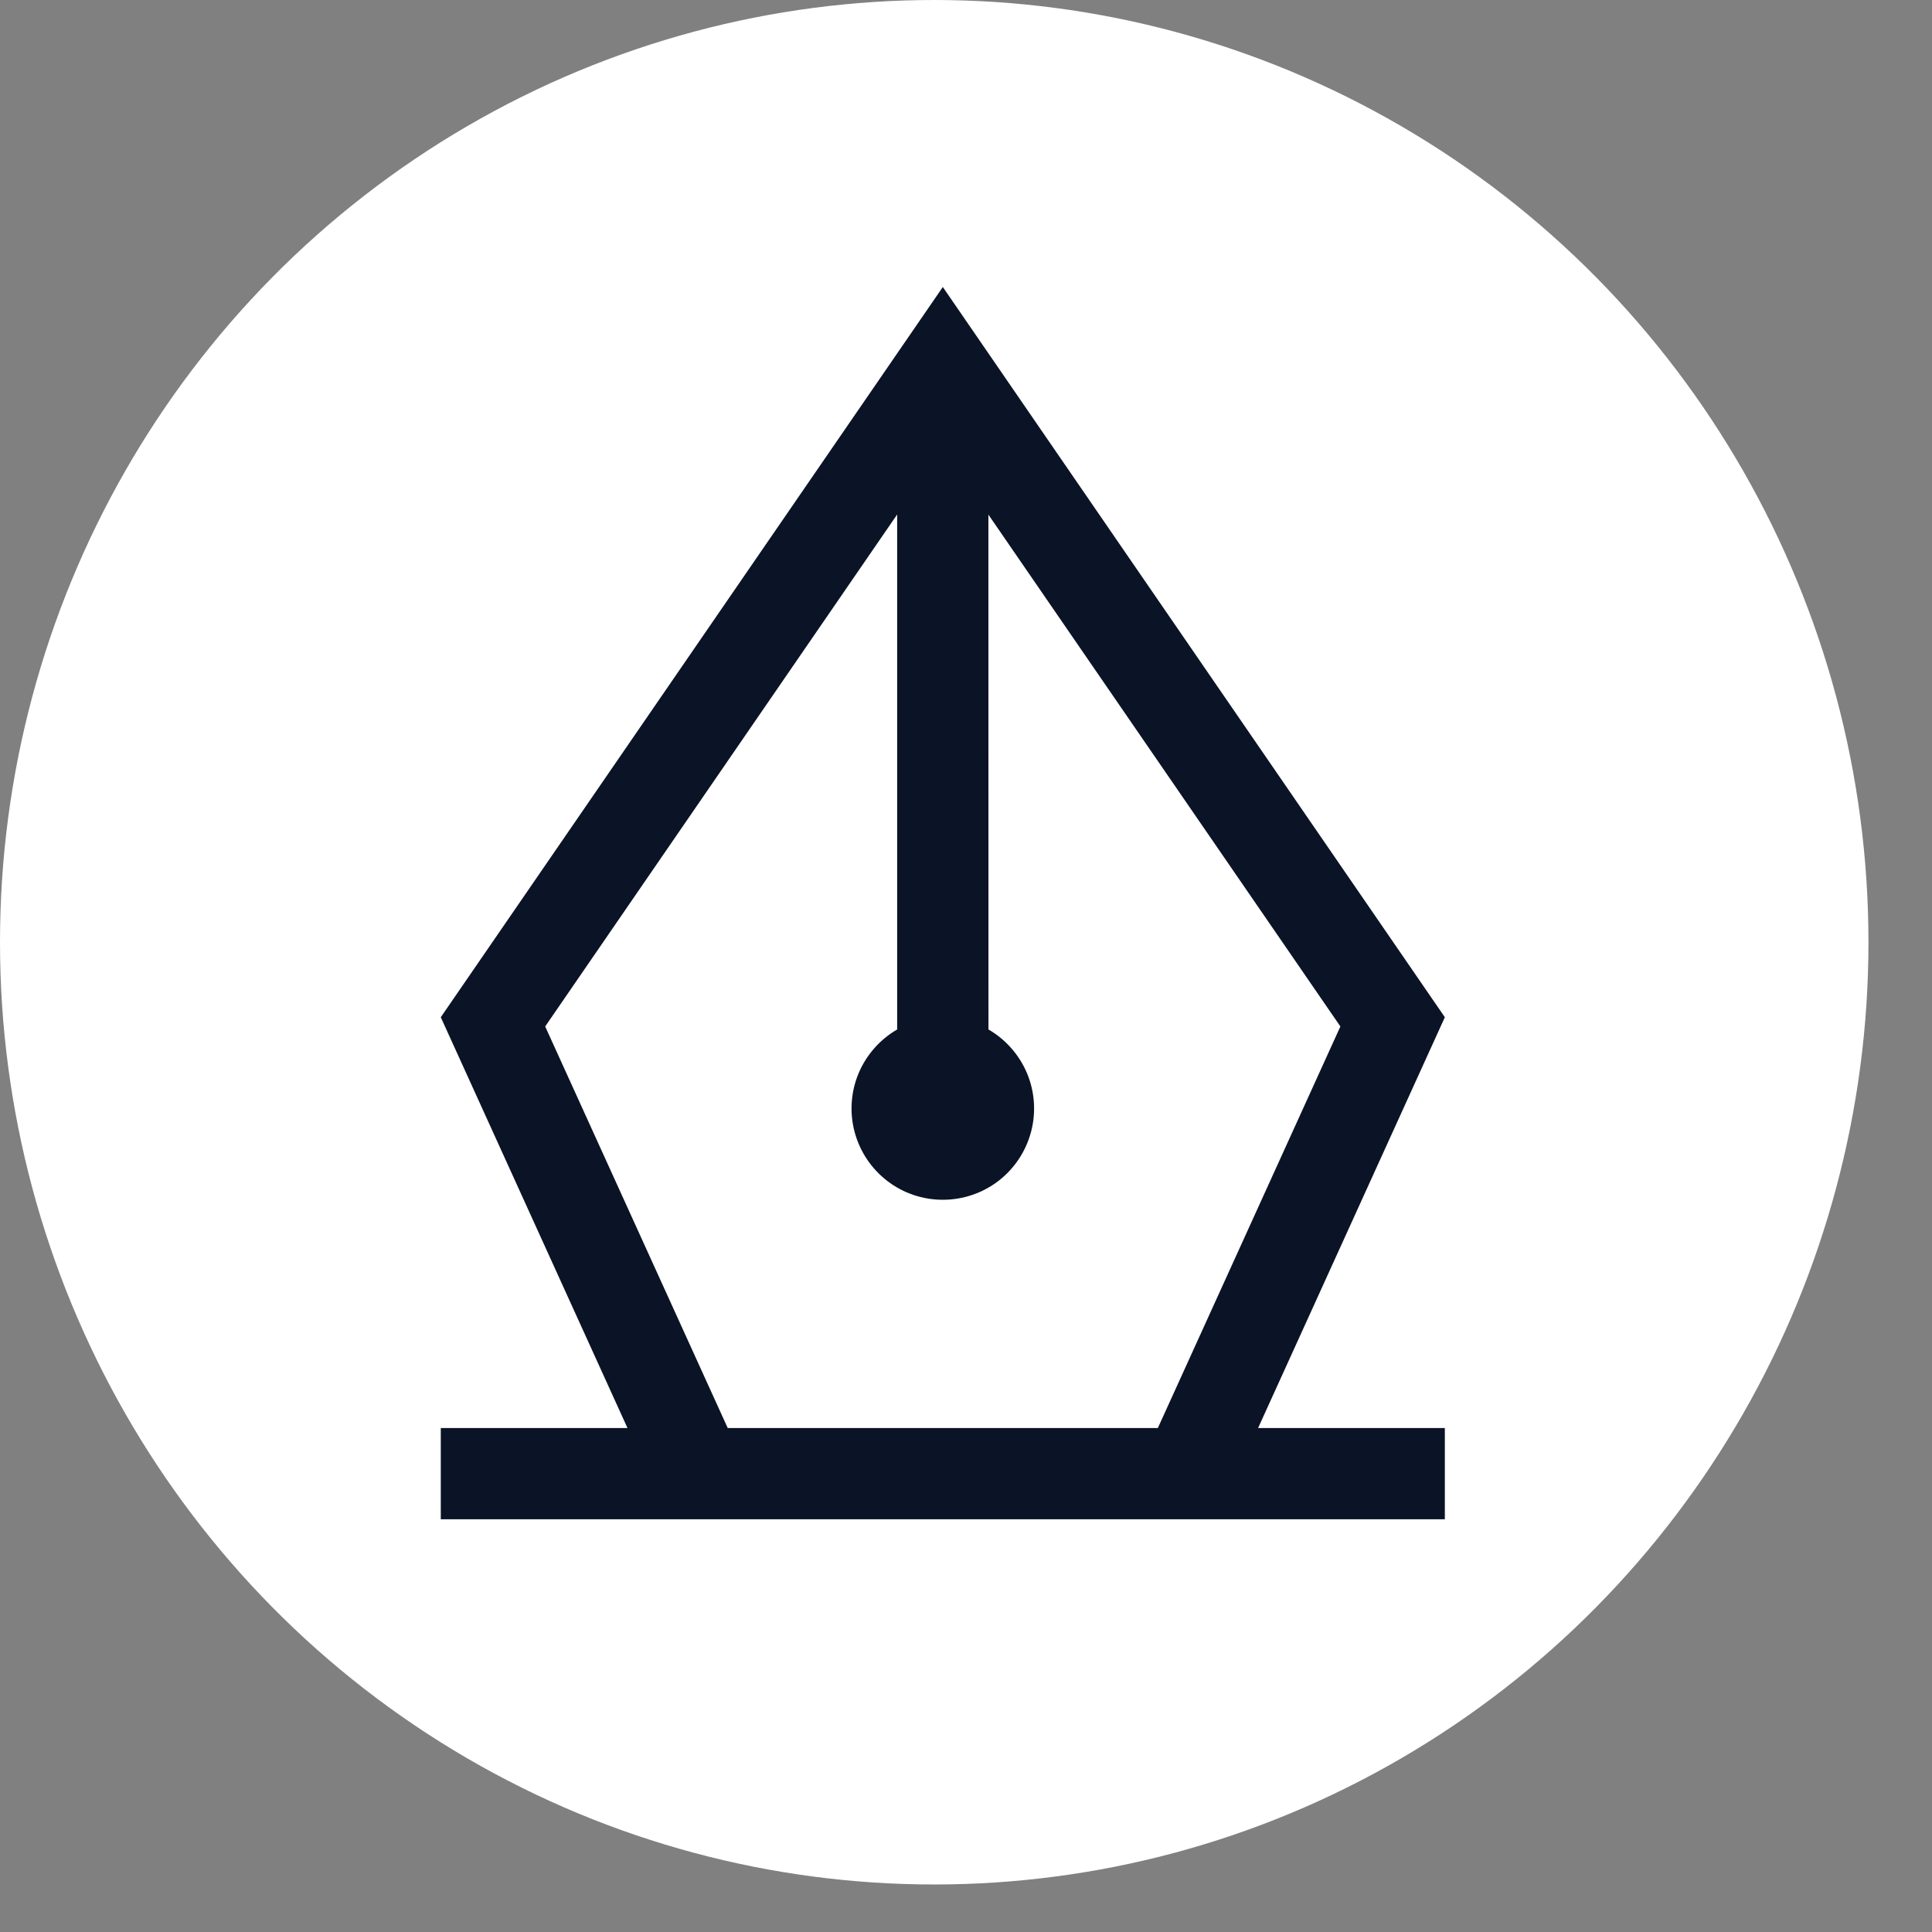
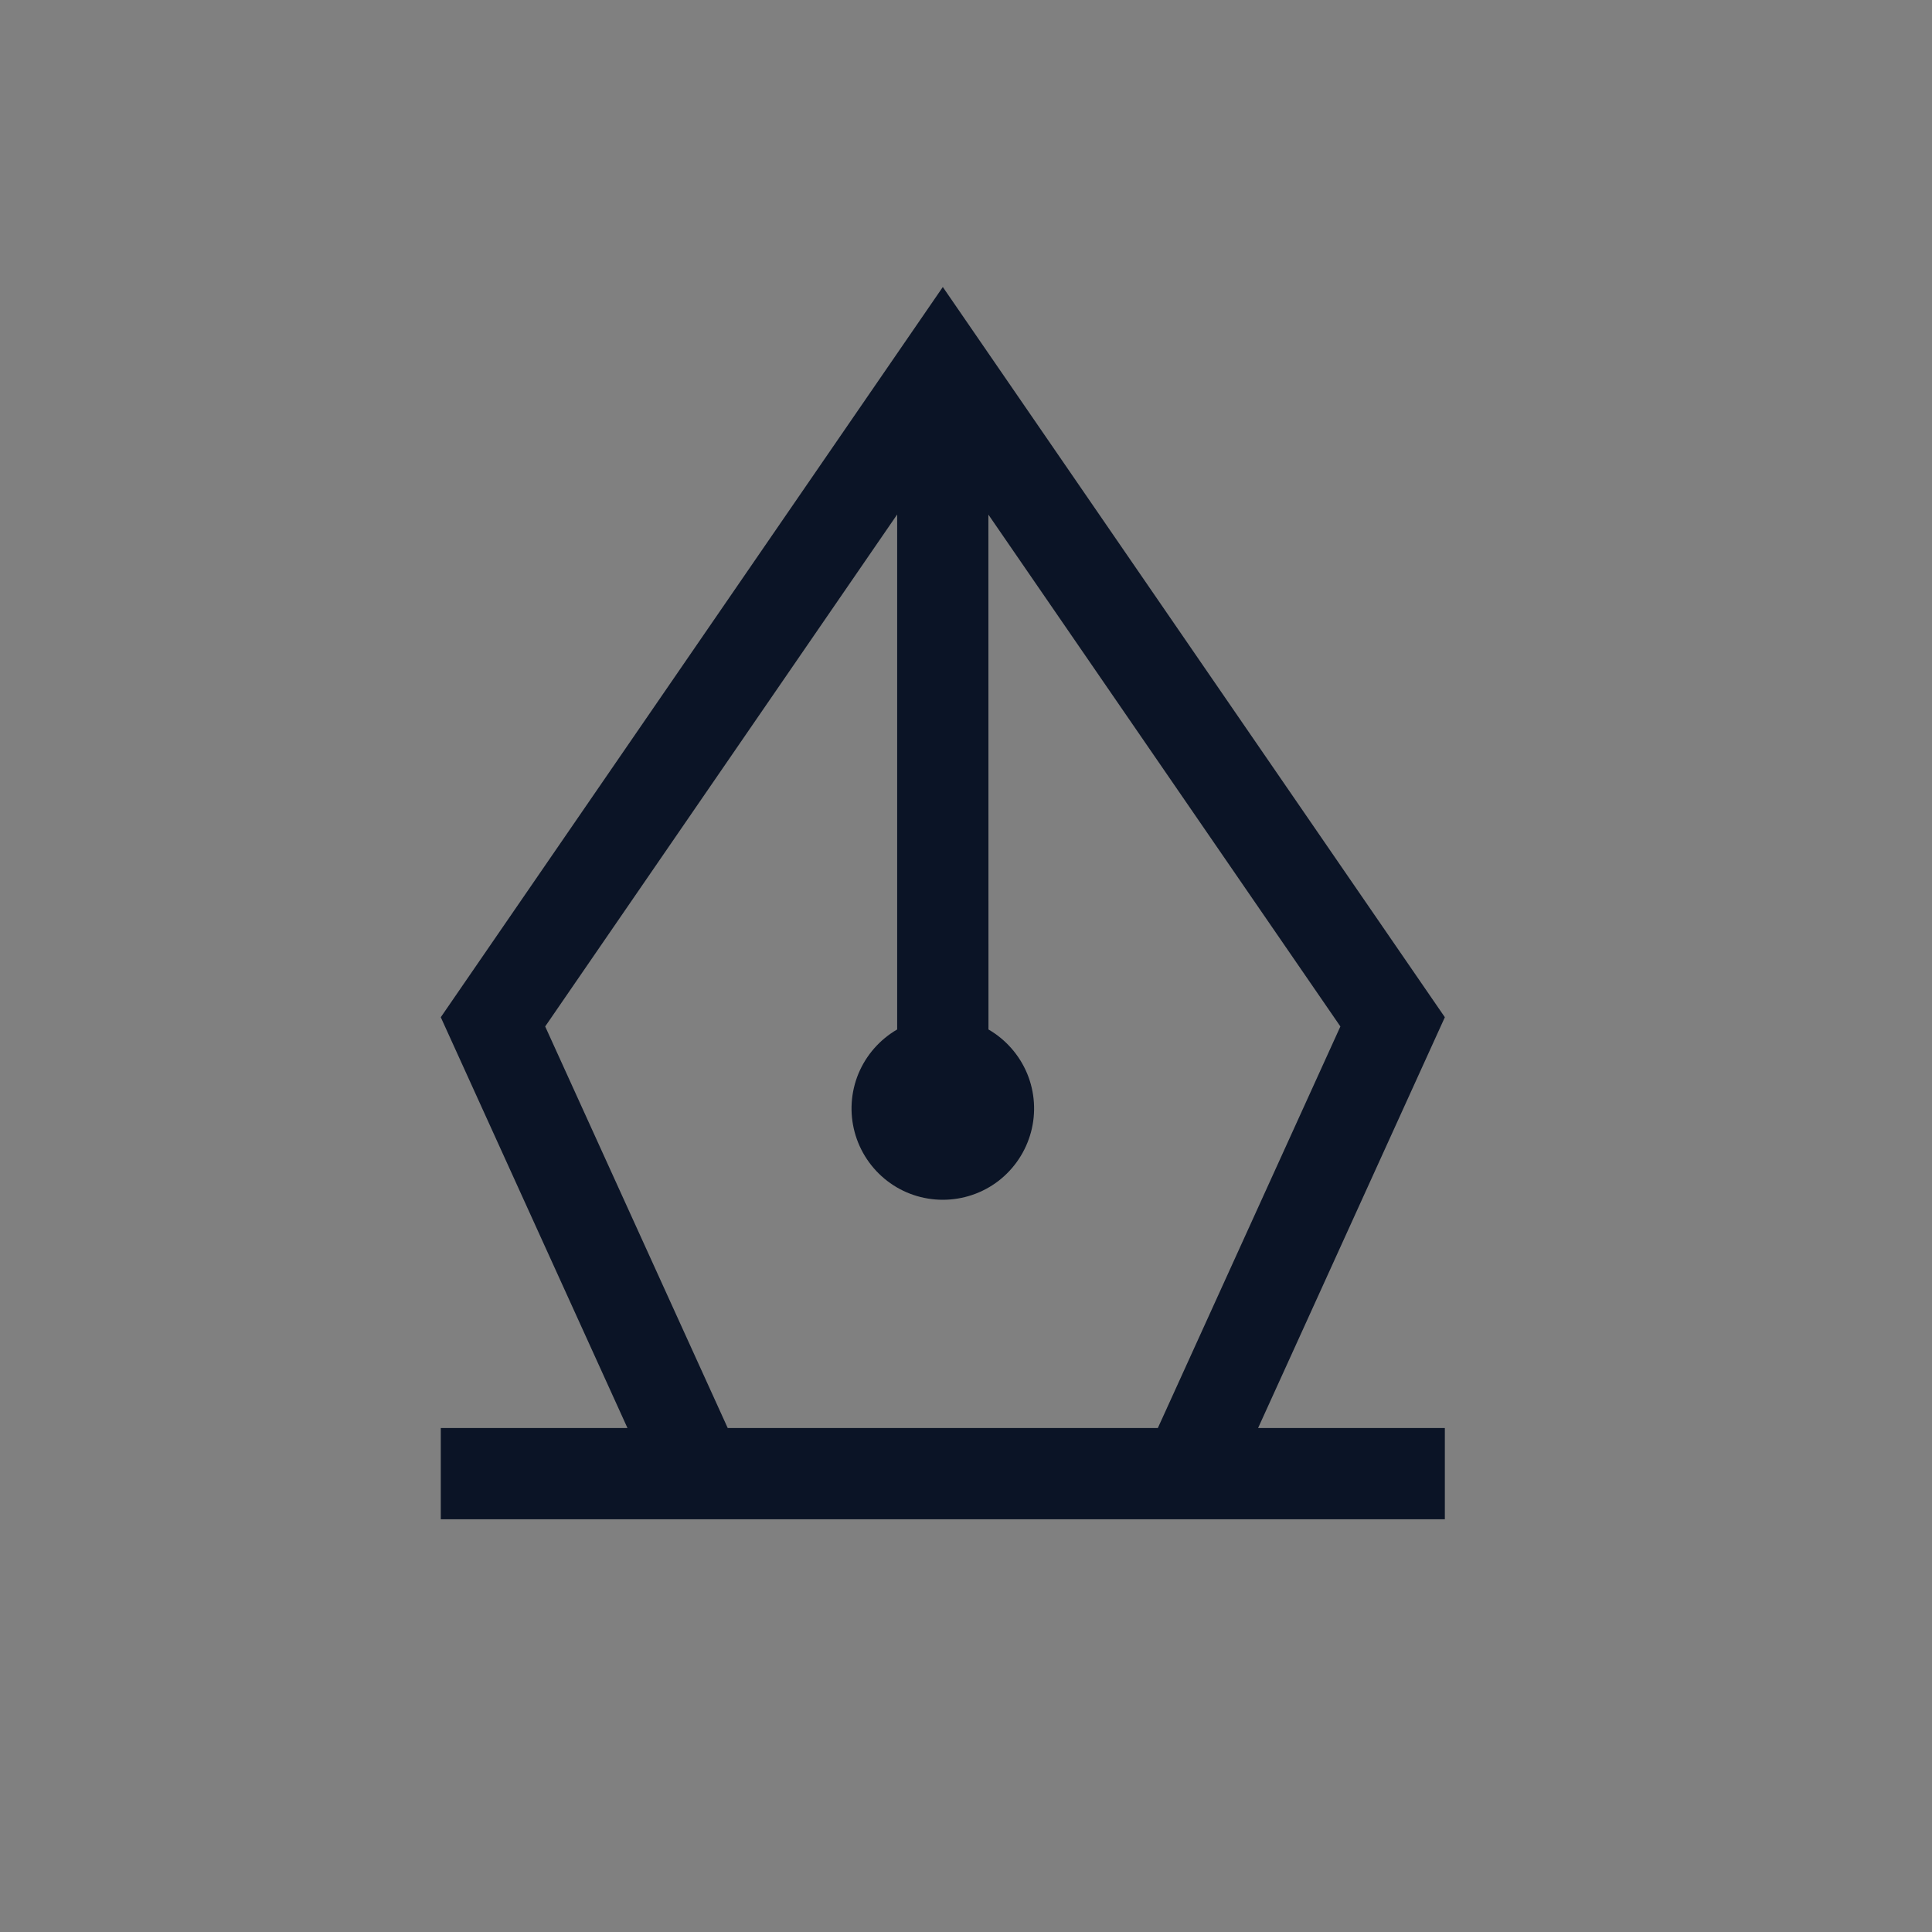
<svg xmlns="http://www.w3.org/2000/svg" fill="none" height="100%" overflow="visible" preserveAspectRatio="none" style="display: block;" viewBox="0 0 27 27" width="100%">
  <rect x="0" y="0" width="27" height="27" fill="#808080" stroke="none" />
  <g id=" 53">
    <g id="Group 423">
-       <ellipse cx="13.056" cy="13.168" fill="white" id="" rx="13.056" ry="13.168" />
      <path d="M6.16 21.232V19.957H8.769L6.16 14.216L13.176 4.011L20.192 14.216L17.582 19.957H20.192V21.232H6.16ZM12.538 7.19L7.619 14.345L10.17 19.957H16.181L18.732 14.345L13.813 7.192L13.814 14.387C14.057 14.528 14.247 14.745 14.355 15.004C14.462 15.263 14.481 15.551 14.408 15.822C14.335 16.093 14.175 16.333 13.953 16.504C13.73 16.675 13.457 16.767 13.176 16.767C12.895 16.767 12.622 16.675 12.4 16.504C12.177 16.333 12.017 16.093 11.944 15.822C11.871 15.551 11.89 15.263 11.997 15.004C12.105 14.745 12.295 14.528 12.538 14.387V7.19Z" fill="#0B1426" id="Vector" />
    </g>
  </g>
</svg>